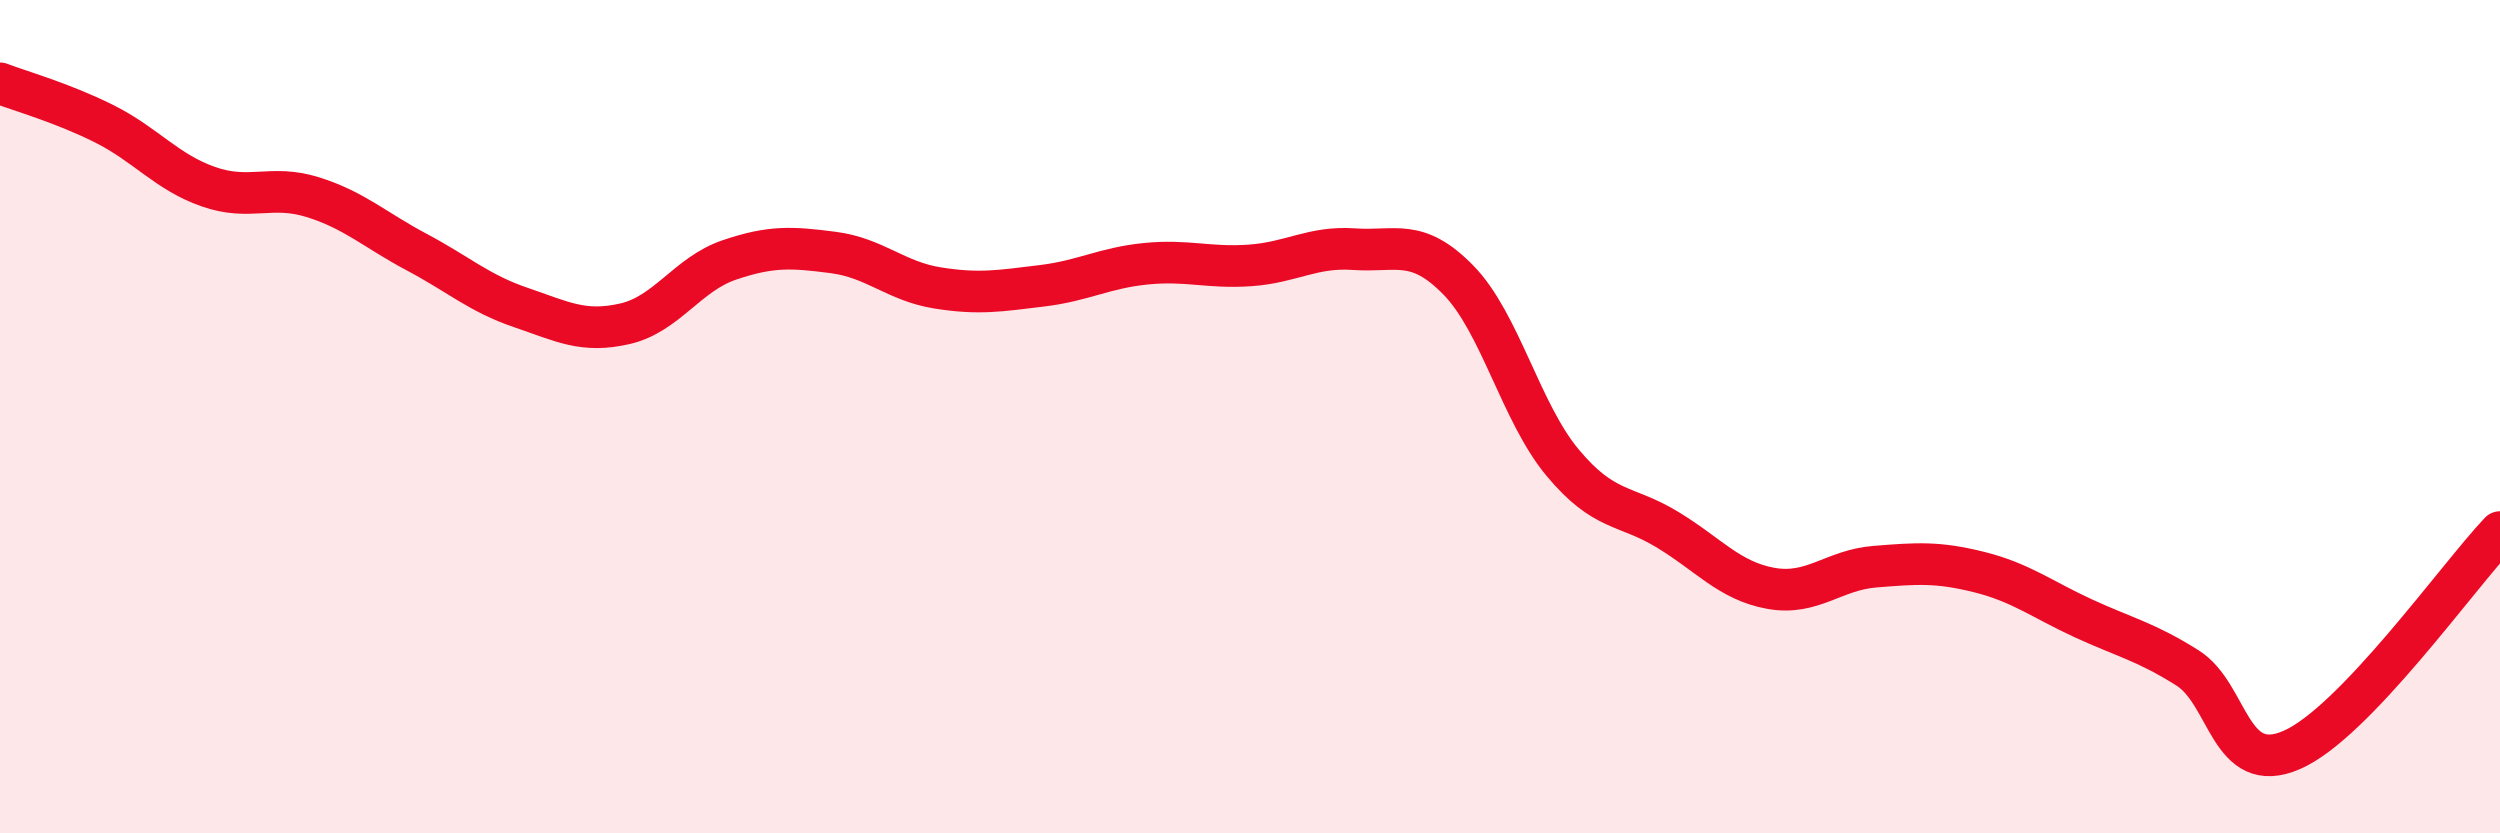
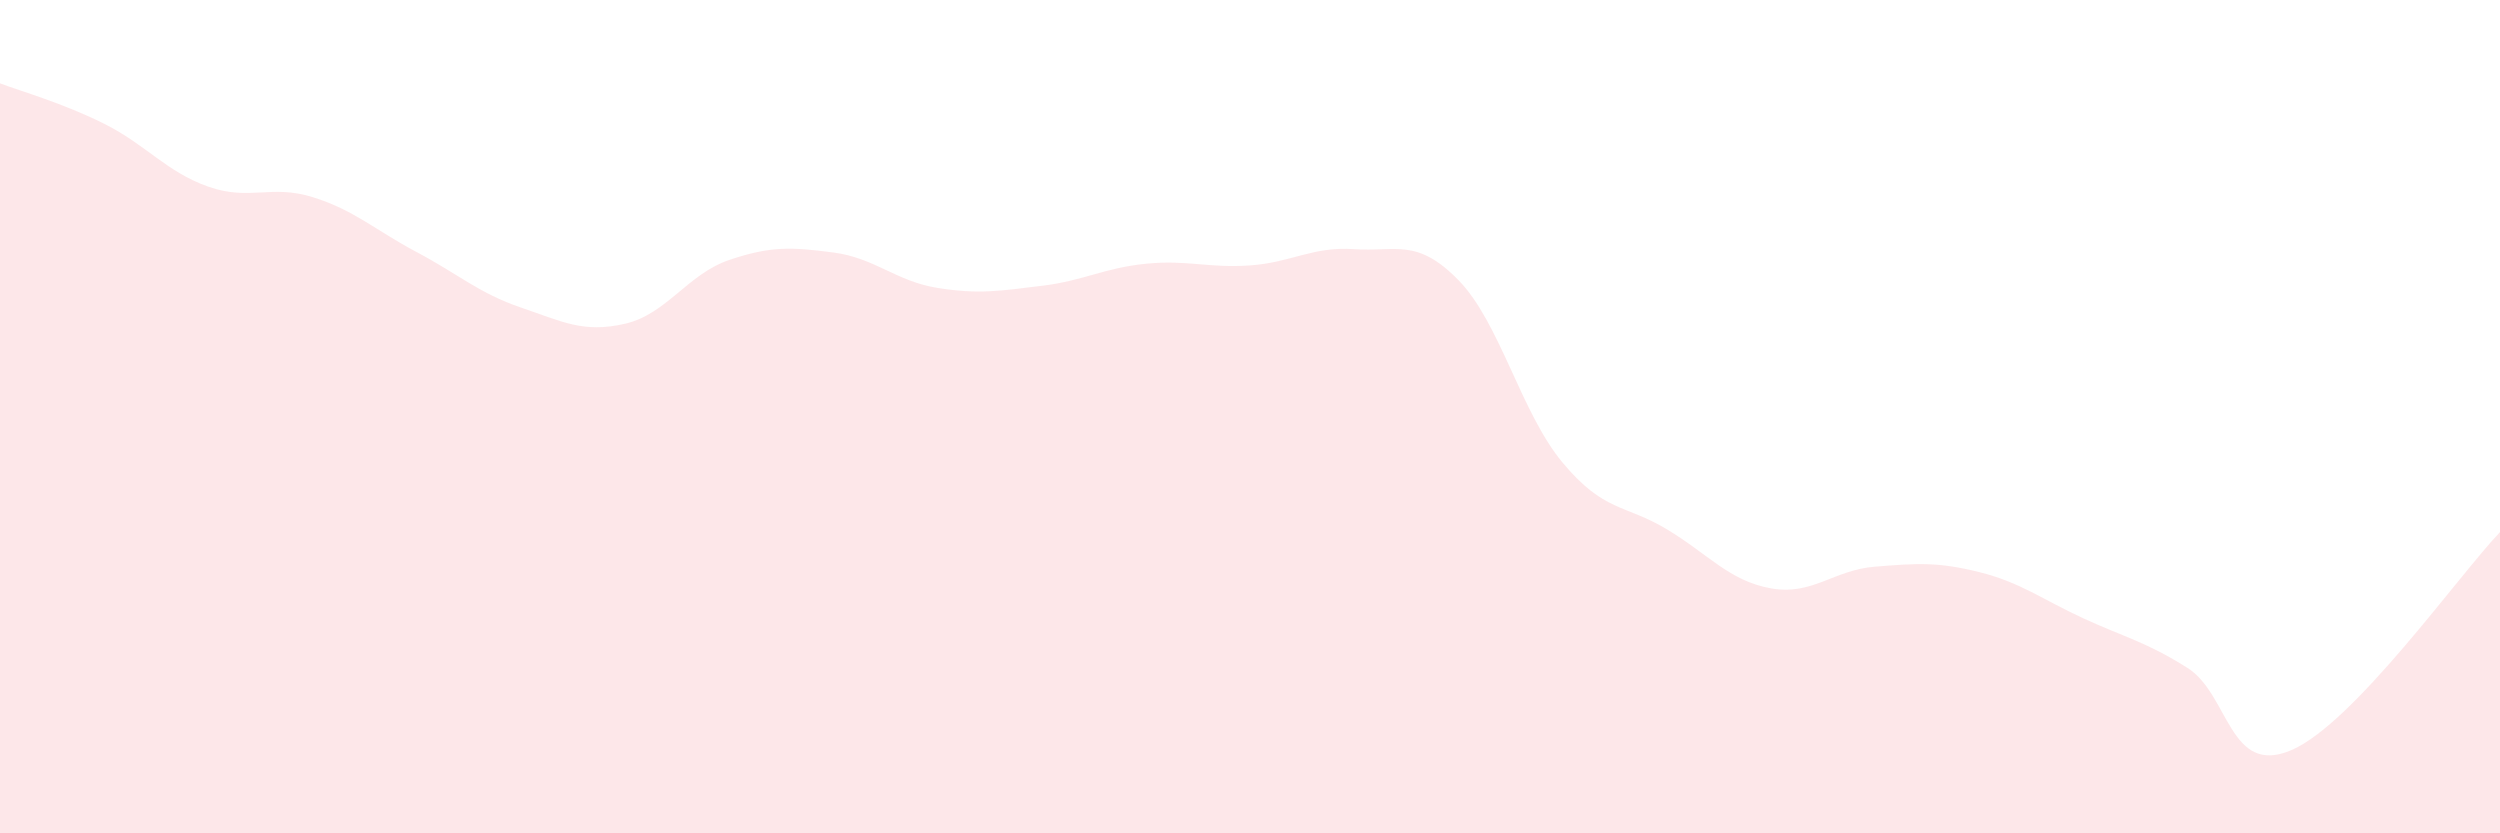
<svg xmlns="http://www.w3.org/2000/svg" width="60" height="20" viewBox="0 0 60 20">
  <path d="M 0,2 C 0.5,2.19 1.5,2.47 2.5,2.97 C 3.5,3.47 4,4.13 5,4.48 C 6,4.83 6.5,4.42 7.5,4.73 C 8.5,5.04 9,5.52 10,6.05 C 11,6.58 11.5,7.04 12.5,7.38 C 13.5,7.72 14,8 15,7.77 C 16,7.54 16.5,6.58 17.5,6.24 C 18.5,5.9 19,5.93 20,6.06 C 21,6.19 21.5,6.75 22.5,6.91 C 23.5,7.07 24,6.98 25,6.86 C 26,6.74 26.5,6.43 27.5,6.33 C 28.5,6.23 29,6.44 30,6.37 C 31,6.3 31.5,5.91 32.5,5.98 C 33.5,6.05 34,5.7 35,6.72 C 36,7.74 36.5,9.9 37.5,11.1 C 38.5,12.3 39,12.1 40,12.7 C 41,13.3 41.5,13.94 42.5,14.12 C 43.5,14.3 44,13.68 45,13.6 C 46,13.52 46.5,13.48 47.5,13.73 C 48.5,13.98 49,14.38 50,14.84 C 51,15.3 51.5,15.4 52.5,16.03 C 53.5,16.66 53.5,18.65 55,18 C 56.5,17.35 59,13.82 60,12.77L60 20L0 20Z" fill="#EB0A25" opacity="0.1" stroke-linecap="round" stroke-linejoin="round" />
-   <path d="M 0,2 C 0.5,2.19 1.5,2.47 2.5,2.97 C 3.5,3.47 4,4.13 5,4.48 C 6,4.83 6.5,4.42 7.5,4.73 C 8.5,5.04 9,5.52 10,6.05 C 11,6.58 11.5,7.04 12.5,7.38 C 13.5,7.72 14,8 15,7.77 C 16,7.54 16.5,6.58 17.5,6.24 C 18.5,5.9 19,5.93 20,6.06 C 21,6.19 21.5,6.75 22.5,6.91 C 23.5,7.07 24,6.98 25,6.86 C 26,6.74 26.5,6.43 27.5,6.33 C 28.5,6.23 29,6.44 30,6.37 C 31,6.3 31.5,5.91 32.5,5.98 C 33.5,6.05 34,5.7 35,6.72 C 36,7.74 36.5,9.9 37.5,11.1 C 38.5,12.3 39,12.1 40,12.7 C 41,13.3 41.5,13.94 42.5,14.12 C 43.5,14.3 44,13.68 45,13.6 C 46,13.52 46.5,13.48 47.5,13.73 C 48.5,13.98 49,14.38 50,14.84 C 51,15.3 51.5,15.4 52.5,16.03 C 53.5,16.66 53.5,18.65 55,18 C 56.5,17.35 59,13.82 60,12.77" stroke="#EB0A25" stroke-width="1" fill="none" stroke-linecap="round" stroke-linejoin="round" />
</svg>